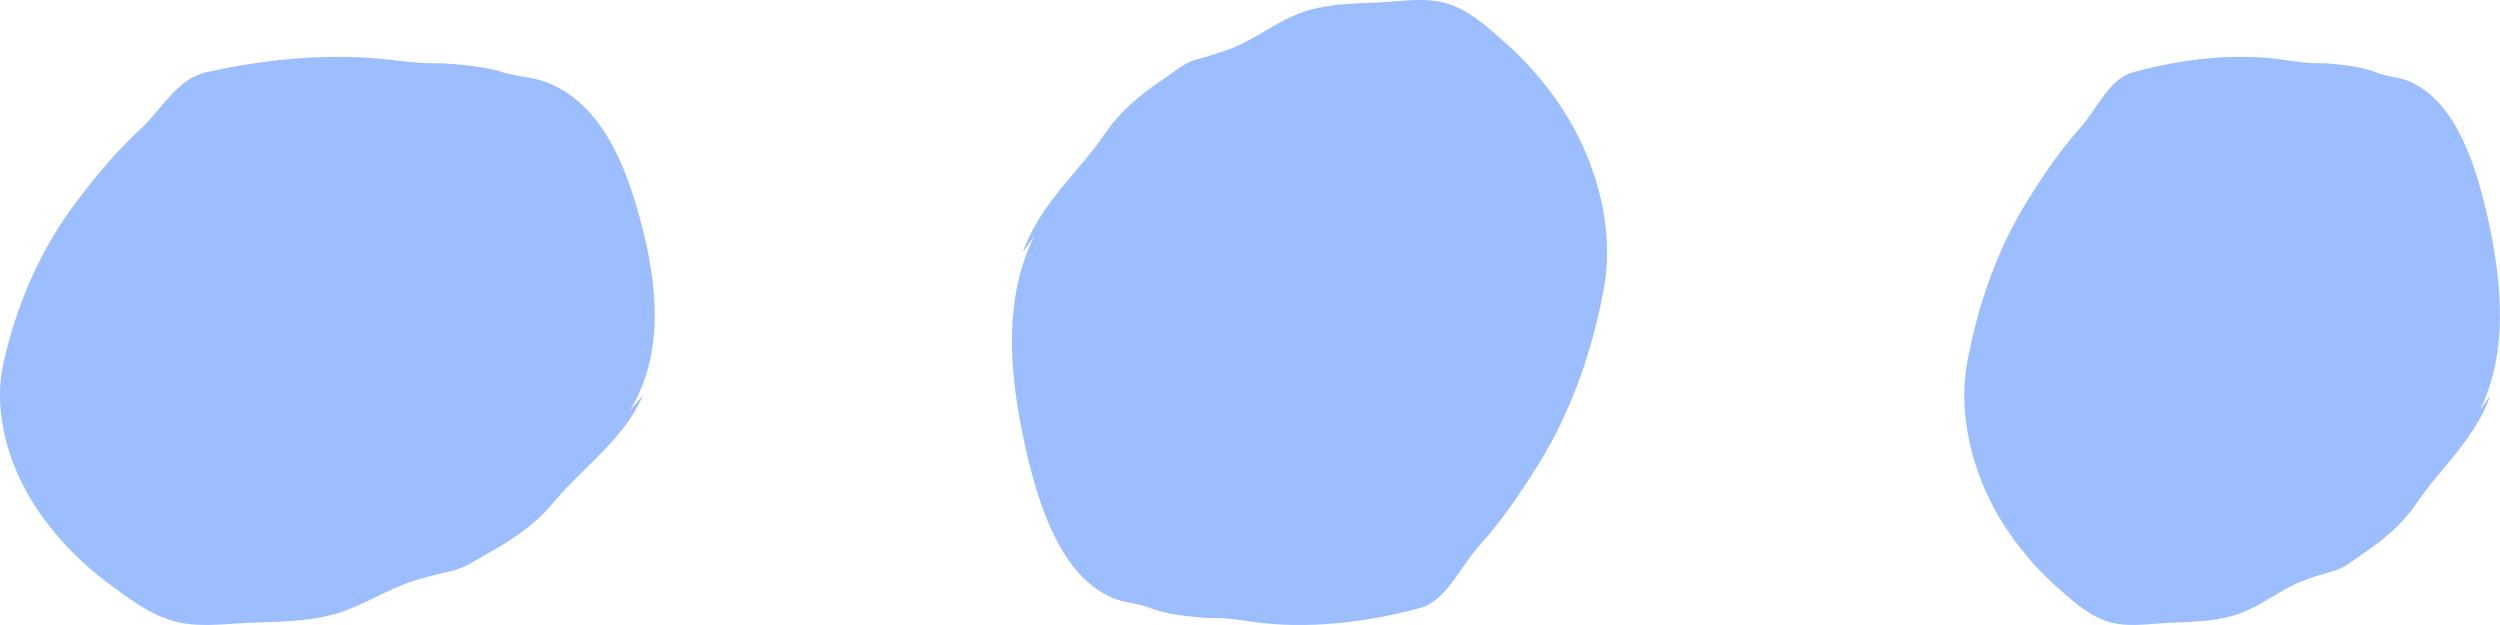
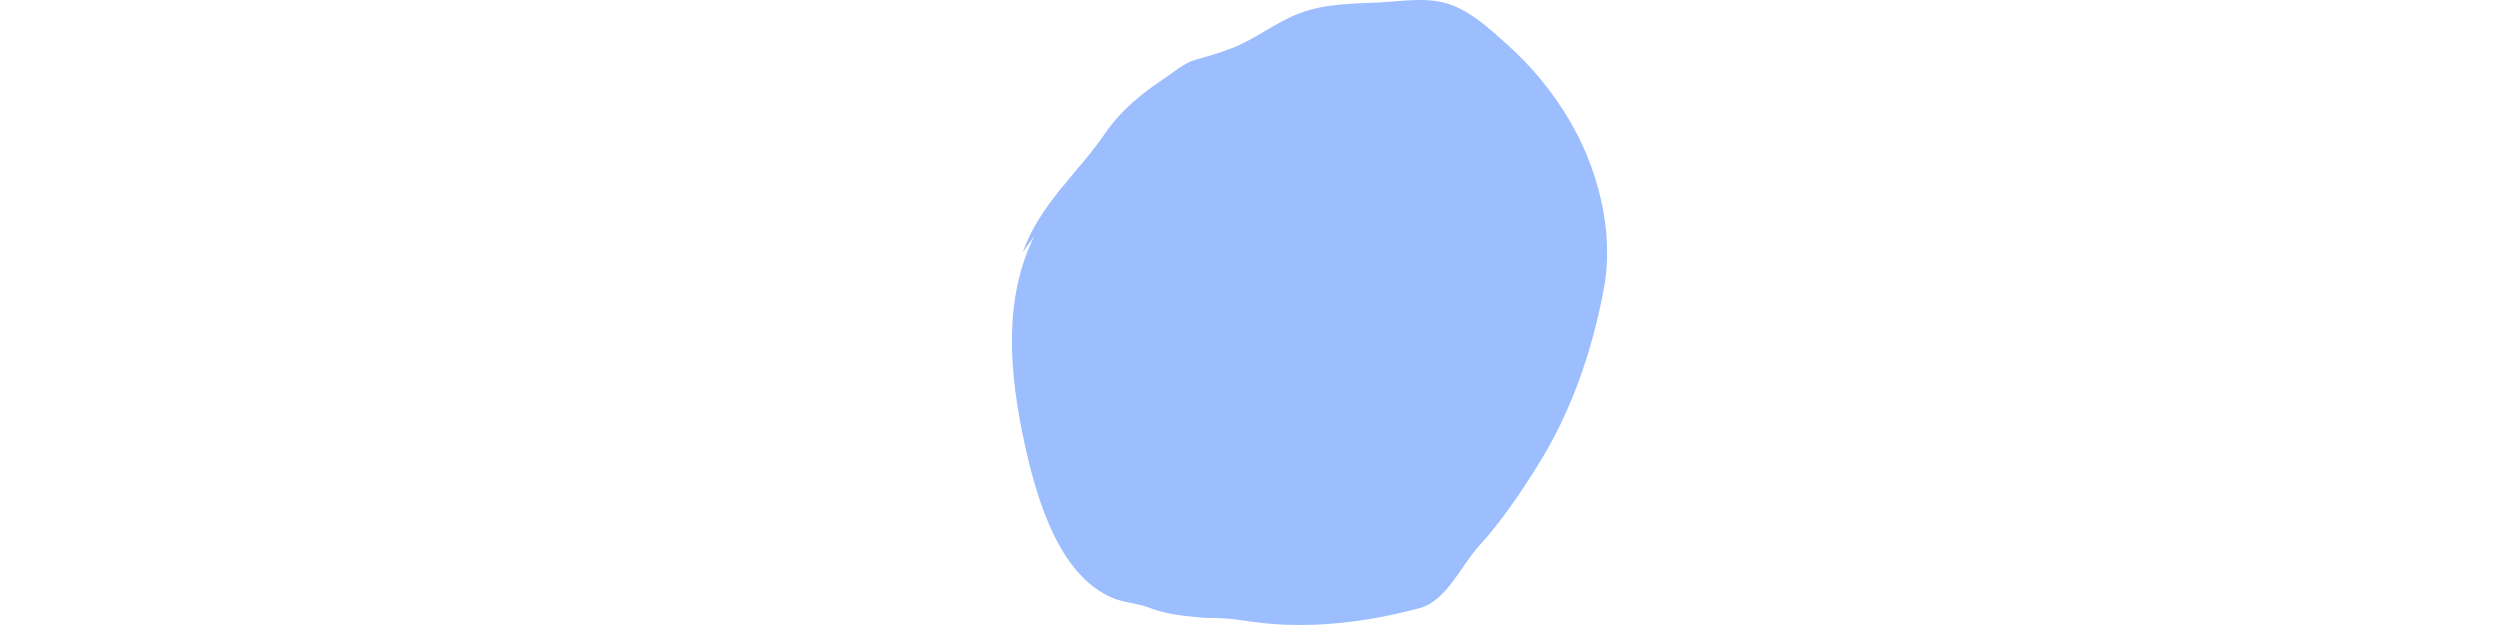
<svg xmlns="http://www.w3.org/2000/svg" fill="none" height="100%" overflow="visible" preserveAspectRatio="none" style="display: block;" viewBox="0 0 24 6" width="100%">
  <g id="Dot">
-     <path d="M6.172 3.797C5.985 4.226 5.593 4.485 5.303 4.835C5.13 5.044 4.905 5.19 4.671 5.319C4.562 5.379 4.468 5.45 4.344 5.479C4.217 5.508 4.097 5.537 3.972 5.576C3.721 5.655 3.5 5.806 3.247 5.885C2.981 5.967 2.694 5.968 2.419 5.978C2.159 5.987 1.879 6.035 1.626 5.95C1.404 5.876 1.227 5.738 1.041 5.601C0.8 5.422 0.58 5.202 0.404 4.958C0.107 4.547 -0.081 3.992 0.034 3.481C0.16 2.923 0.386 2.396 0.73 1.942C0.917 1.694 1.119 1.449 1.348 1.24C1.545 1.061 1.697 0.758 1.974 0.695C2.543 0.567 3.166 0.505 3.747 0.574C3.893 0.591 4.024 0.608 4.17 0.607C4.268 0.606 4.377 0.617 4.474 0.627C4.595 0.639 4.72 0.659 4.835 0.696C4.961 0.736 5.096 0.738 5.218 0.78C5.771 0.971 6.011 1.597 6.151 2.125C6.312 2.731 6.383 3.386 6.049 3.938" fill="#9CBEFF" id="Vector" />
-     <path d="M23.907 3.797C23.754 4.226 23.433 4.485 23.196 4.835C23.054 5.044 22.87 5.19 22.679 5.319C22.59 5.379 22.512 5.45 22.412 5.479C22.308 5.508 22.209 5.537 22.107 5.576C21.902 5.655 21.72 5.806 21.514 5.885C21.296 5.967 21.062 5.968 20.837 5.978C20.624 5.987 20.395 6.035 20.187 5.95C20.006 5.876 19.861 5.738 19.709 5.601C19.512 5.422 19.332 5.202 19.187 4.958C18.945 4.547 18.791 3.992 18.885 3.481C18.988 2.923 19.173 2.396 19.454 1.942C19.608 1.694 19.773 1.449 19.96 1.24C20.122 1.061 20.246 0.758 20.473 0.695C20.938 0.567 21.448 0.505 21.923 0.574C22.042 0.591 22.149 0.608 22.269 0.607C22.349 0.606 22.438 0.617 22.518 0.627C22.616 0.639 22.719 0.659 22.813 0.696C22.916 0.736 23.026 0.738 23.127 0.78C23.579 0.971 23.775 1.597 23.89 2.125C24.021 2.731 24.079 3.386 23.806 3.938" fill="#9CBEFF" id="Vector_2" />
    <path d="M9.817 2.423C9.988 1.952 10.344 1.667 10.608 1.282C10.765 1.052 10.97 0.891 11.182 0.75C11.281 0.683 11.367 0.605 11.479 0.573C11.595 0.541 11.704 0.509 11.817 0.466C12.046 0.38 12.247 0.213 12.477 0.127C12.718 0.036 12.979 0.035 13.229 0.024C13.466 0.014 13.72 -0.039 13.951 0.054C14.153 0.136 14.313 0.288 14.482 0.439C14.701 0.636 14.902 0.878 15.062 1.147C15.331 1.599 15.502 2.209 15.397 2.771C15.283 3.385 15.078 3.964 14.765 4.464C14.595 4.737 14.411 5.007 14.203 5.236C14.024 5.432 13.886 5.767 13.634 5.836C13.117 5.977 12.55 6.044 12.022 5.969C11.89 5.95 11.771 5.931 11.637 5.933C11.549 5.934 11.45 5.921 11.361 5.911C11.252 5.897 11.137 5.875 11.033 5.834C10.919 5.79 10.796 5.788 10.685 5.742C10.182 5.532 9.964 4.843 9.837 4.263C9.691 3.596 9.626 2.876 9.929 2.268" fill="#9CBEFF" id="Vector_3" />
  </g>
</svg>